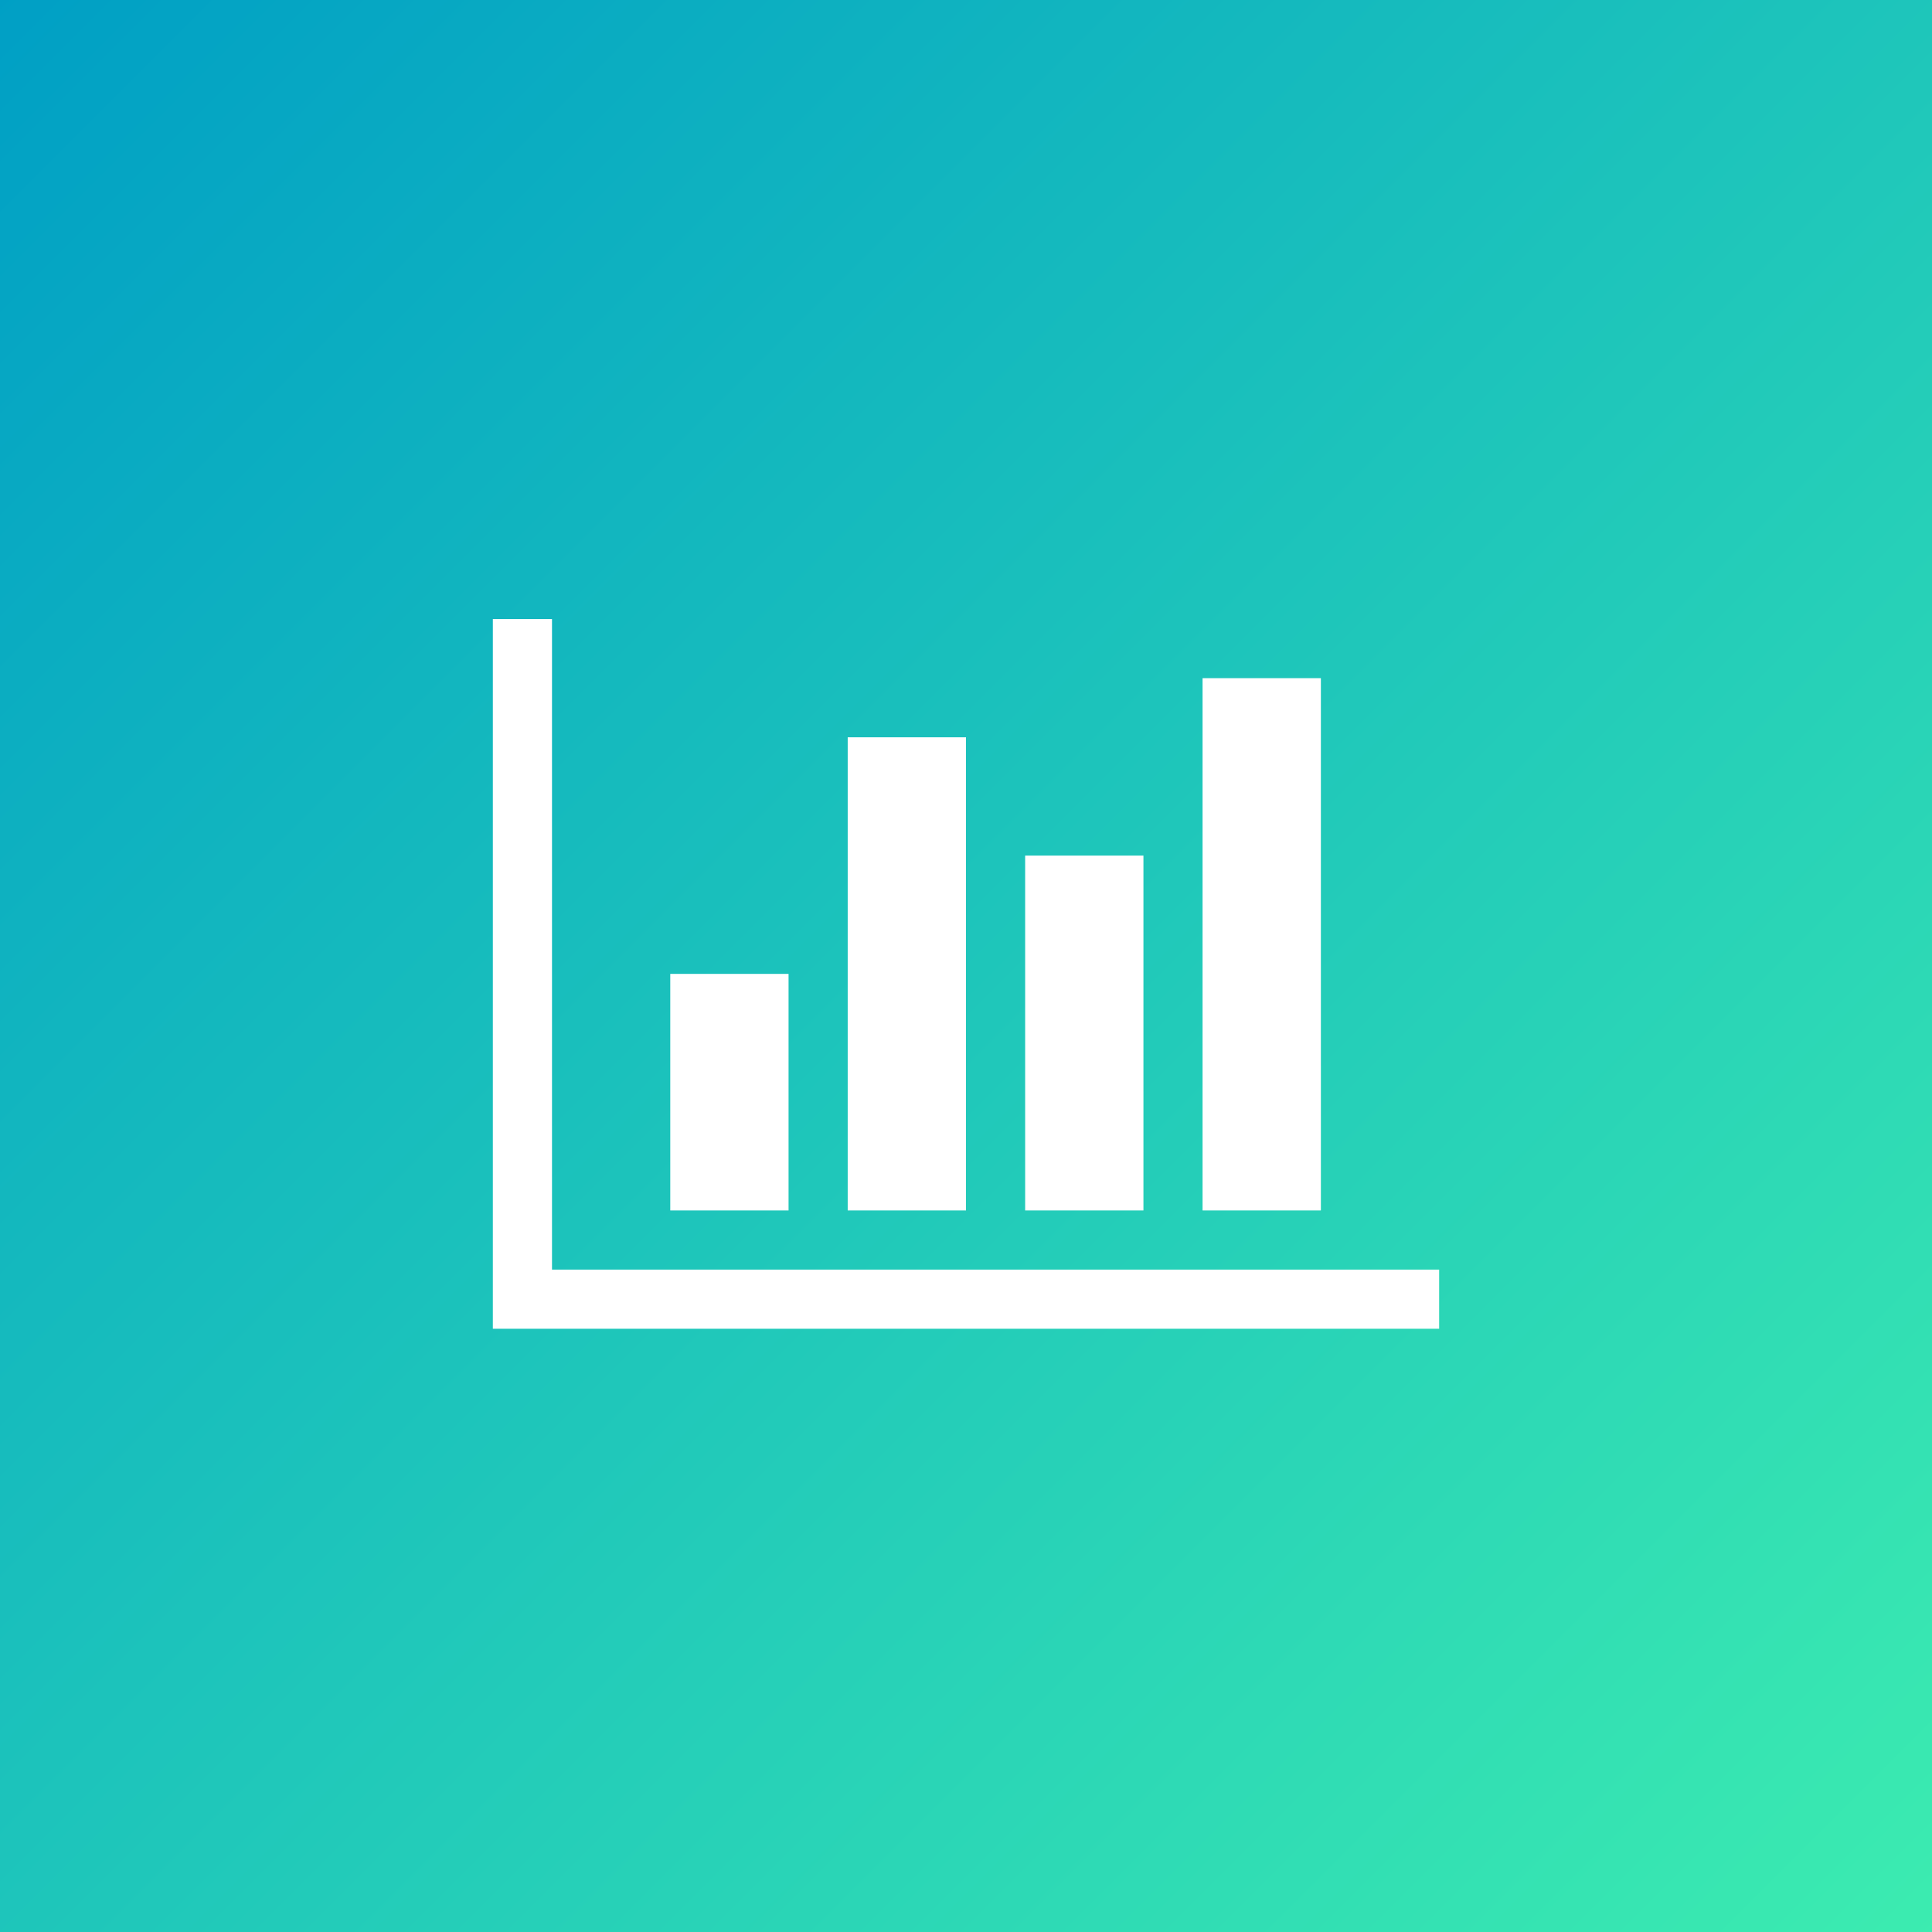
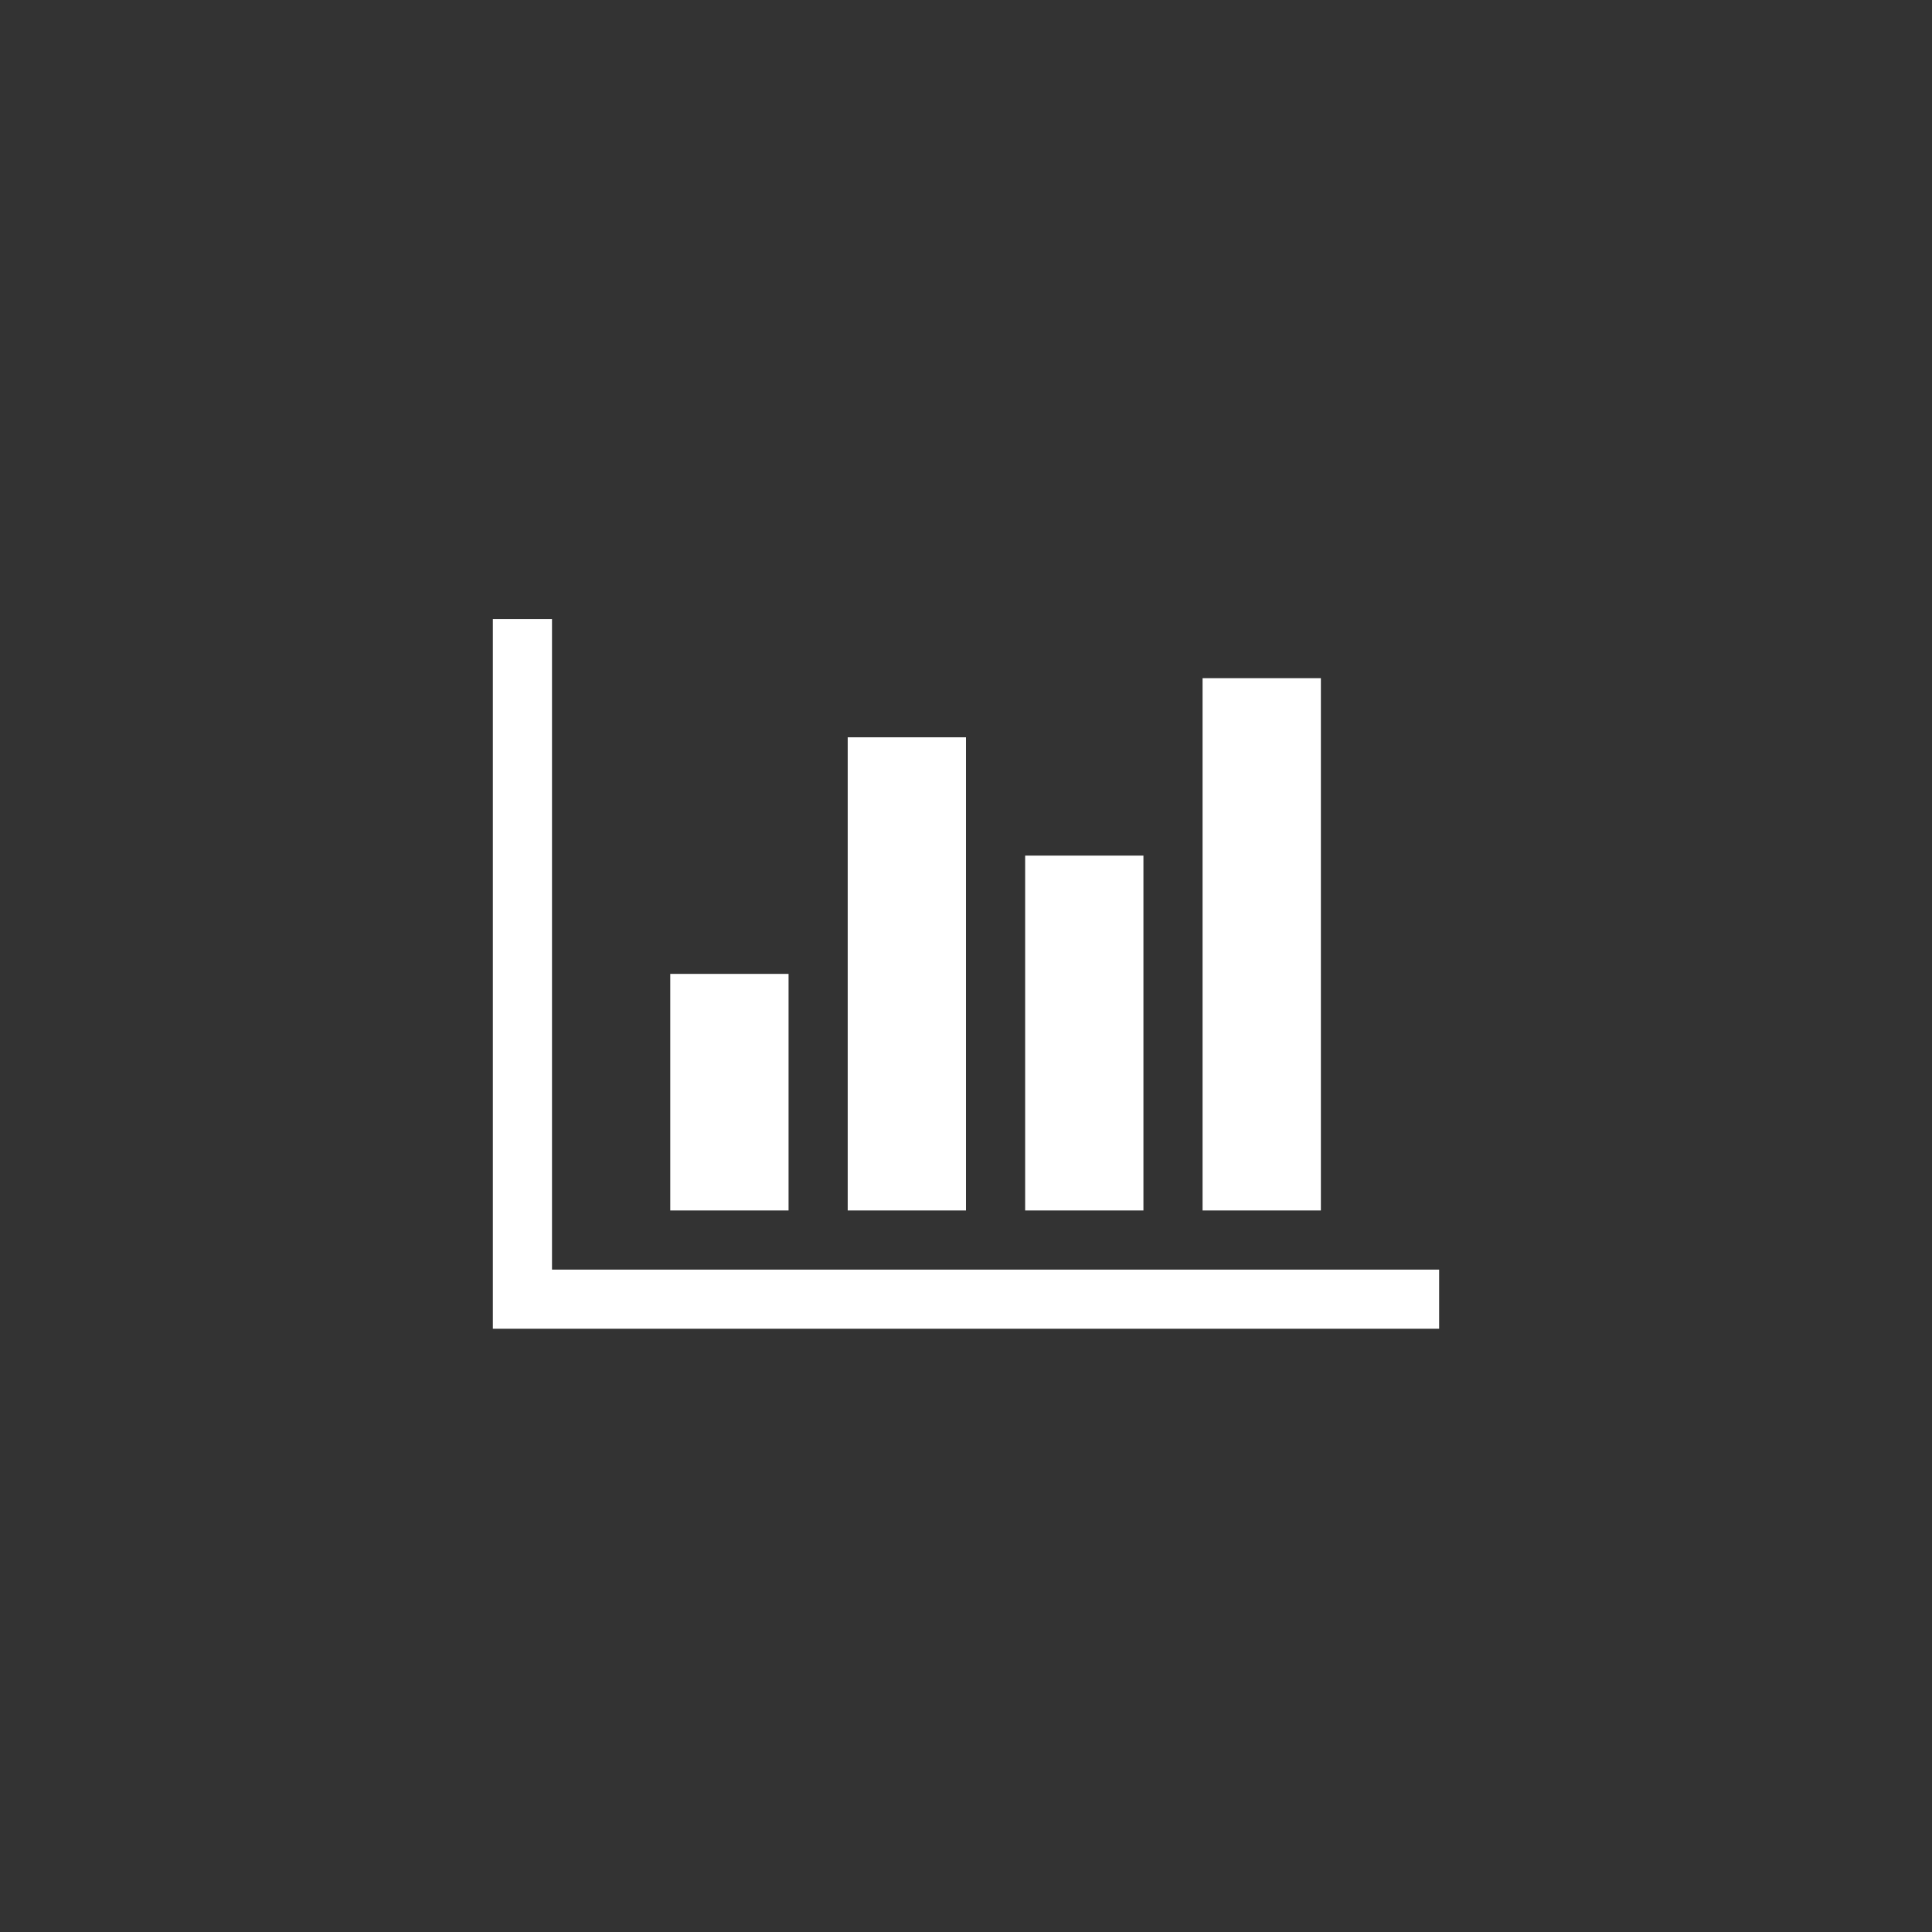
<svg xmlns="http://www.w3.org/2000/svg" viewBox="-8326 5419 70 70">
  <rect x="-8326" y="5419" width="70" height="70" fill="#333333" stroke="none" />
  <defs>
    <style>
      .cls-1 {
        fill: url(#linear-gradient);
      }

      .cls-2 {
        fill: #fff;
      }
    </style>
    <linearGradient id="linear-gradient" x2="1" y2="1" gradientUnits="objectBoundingBox">
      <stop offset="0" stop-color="#009fc5" />
      <stop offset="1" stop-color="#3cecb0" />
    </linearGradient>
  </defs>
  <g id="Group_390" data-name="Group 390" transform="translate(323 -1)">
-     <rect id="Base" class="cls-1" width="70" height="70" transform="translate(-8649 5420)" />
-     <path id="Path_614" data-name="Path 614" class="cls-2" d="M-6.429-10.714v8.571h-4.286v-8.571ZM0-19.286V-2.143H-4.286V-19.286ZM17.143,0V2.143H-17.143V-23.571H-15V0ZM6.429-15V-2.143H2.143V-15Zm6.429-6.429V-2.143H8.571V-21.429Z" transform="translate(-8614 5466)" />
+     <path id="Path_614" data-name="Path 614" class="cls-2" d="M-6.429-10.714v8.571h-4.286v-8.571ZM0-19.286V-2.143H-4.286V-19.286ZM17.143,0V2.143H-17.143V-23.571H-15V0ZM6.429-15V-2.143H2.143V-15Zm6.429-6.429V-2.143H8.571V-21.429" transform="translate(-8614 5466)" />
  </g>
</svg>